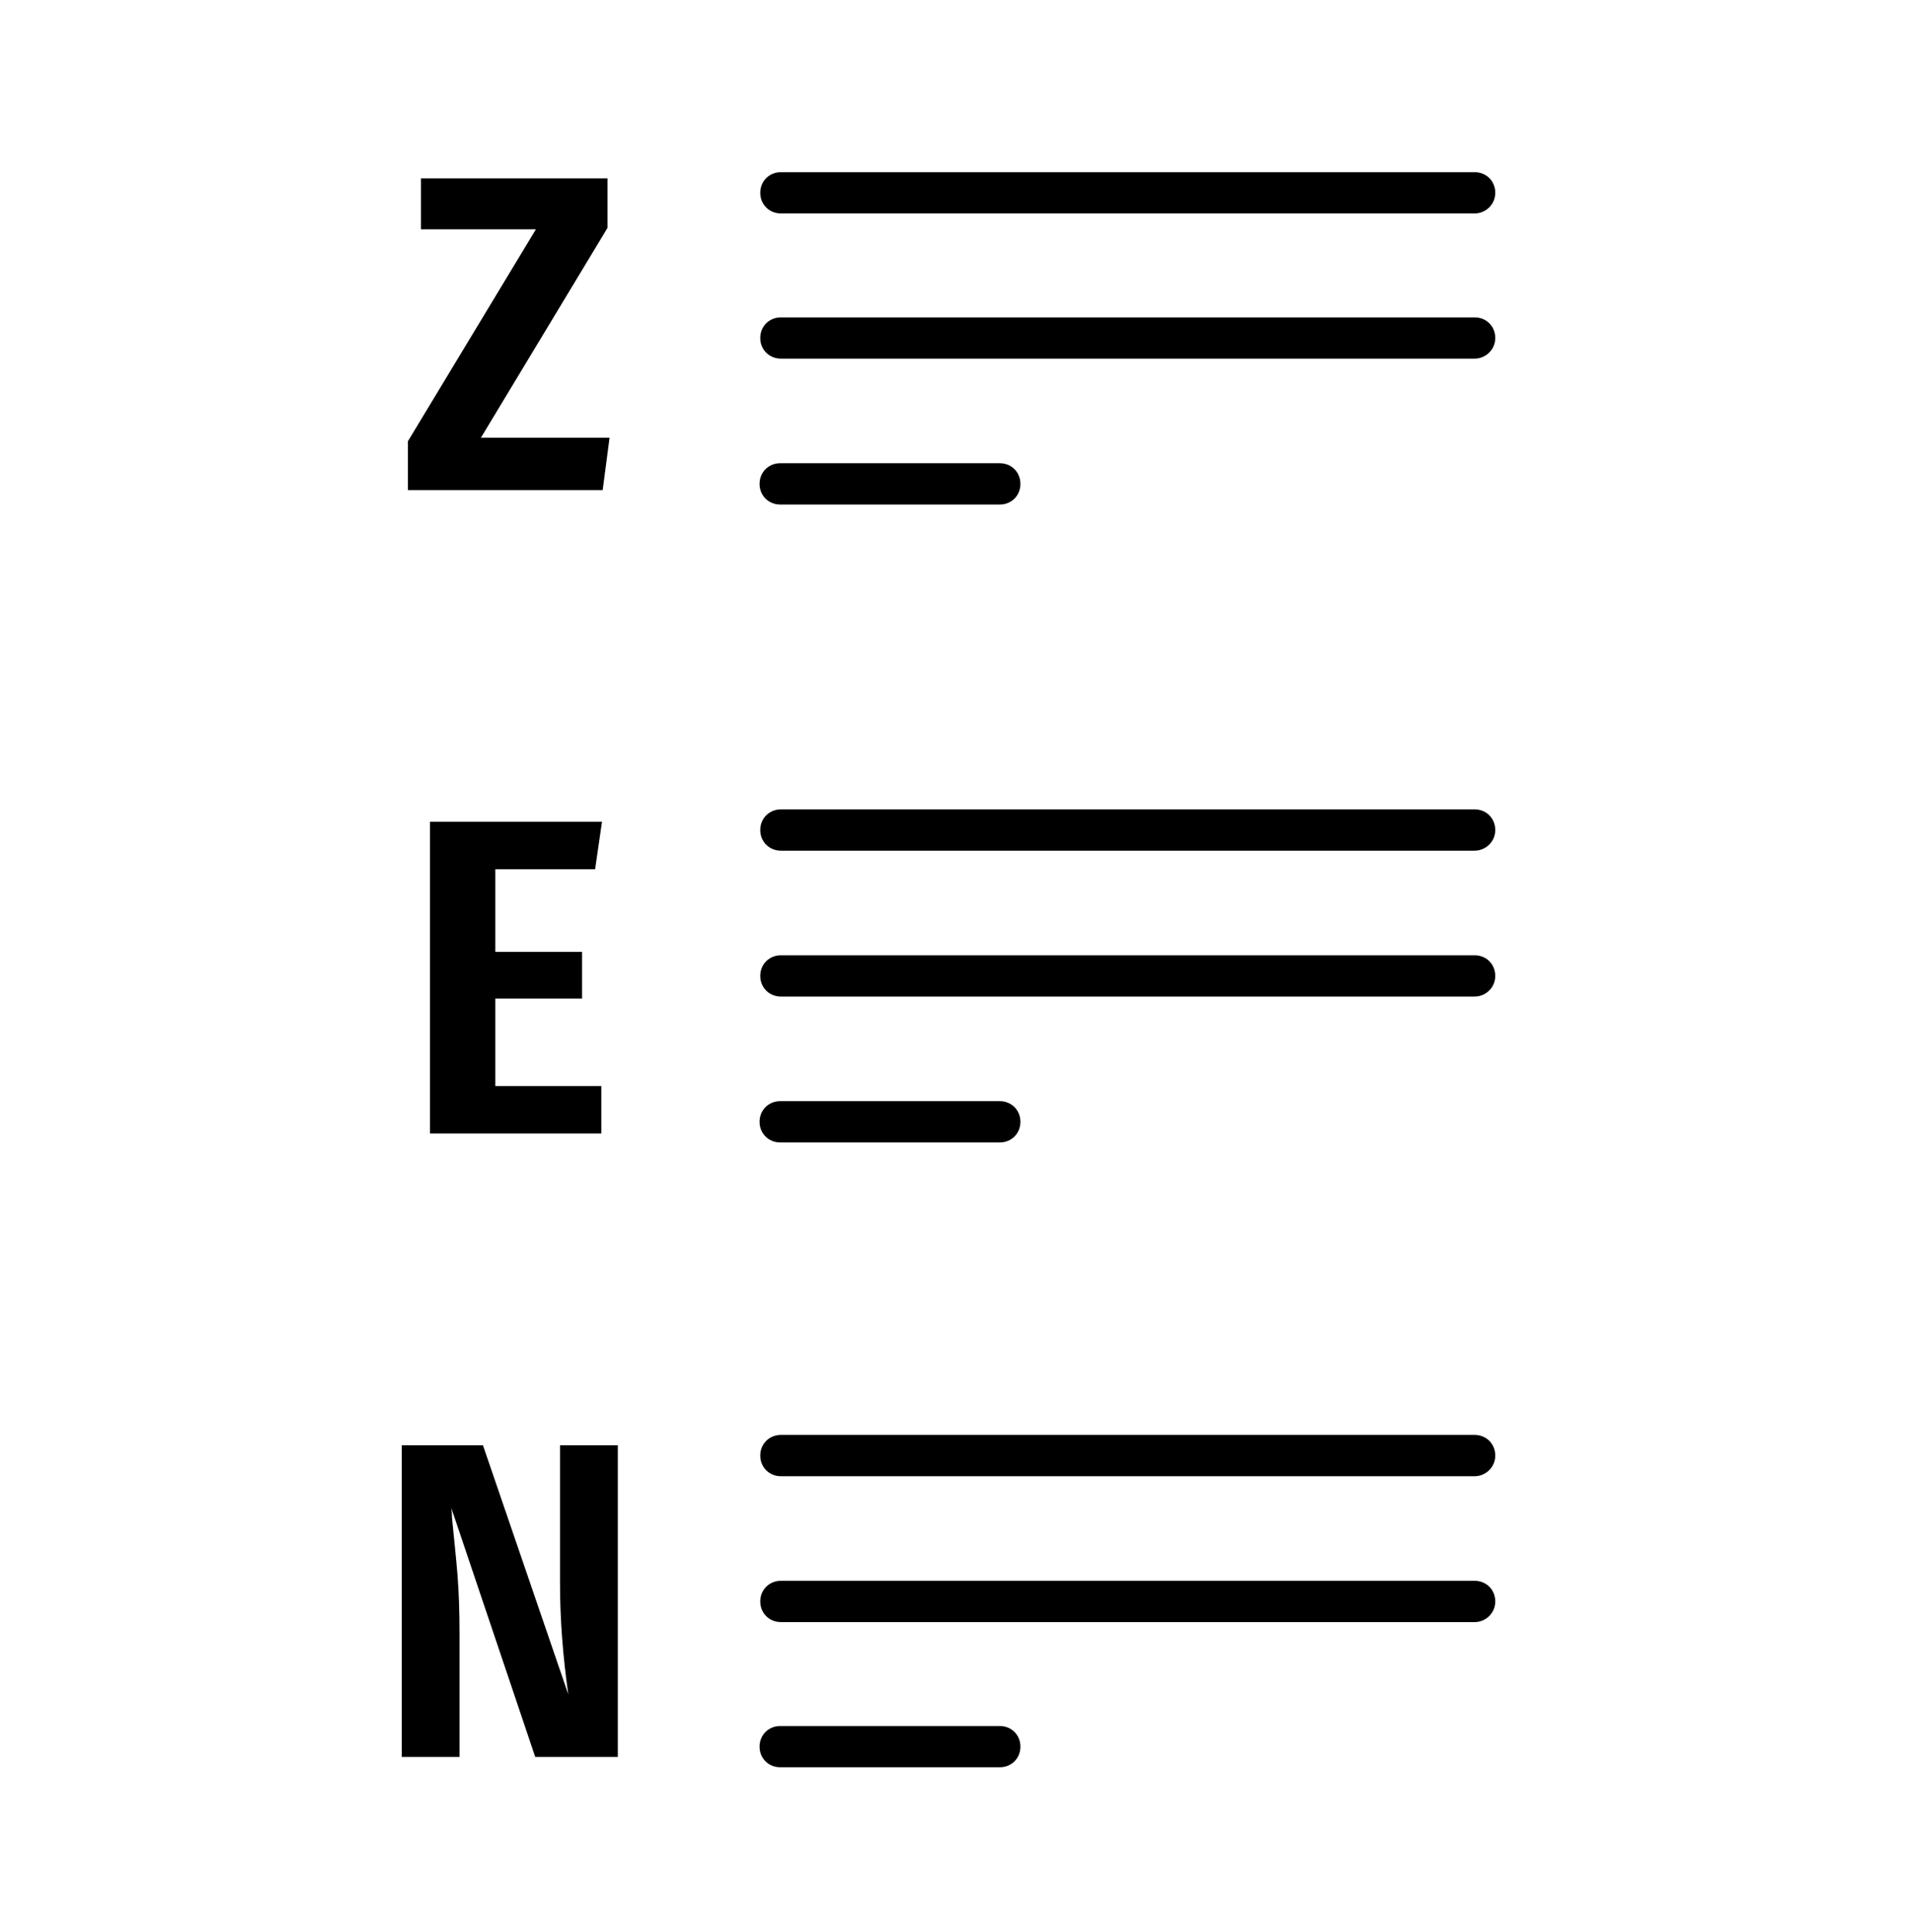
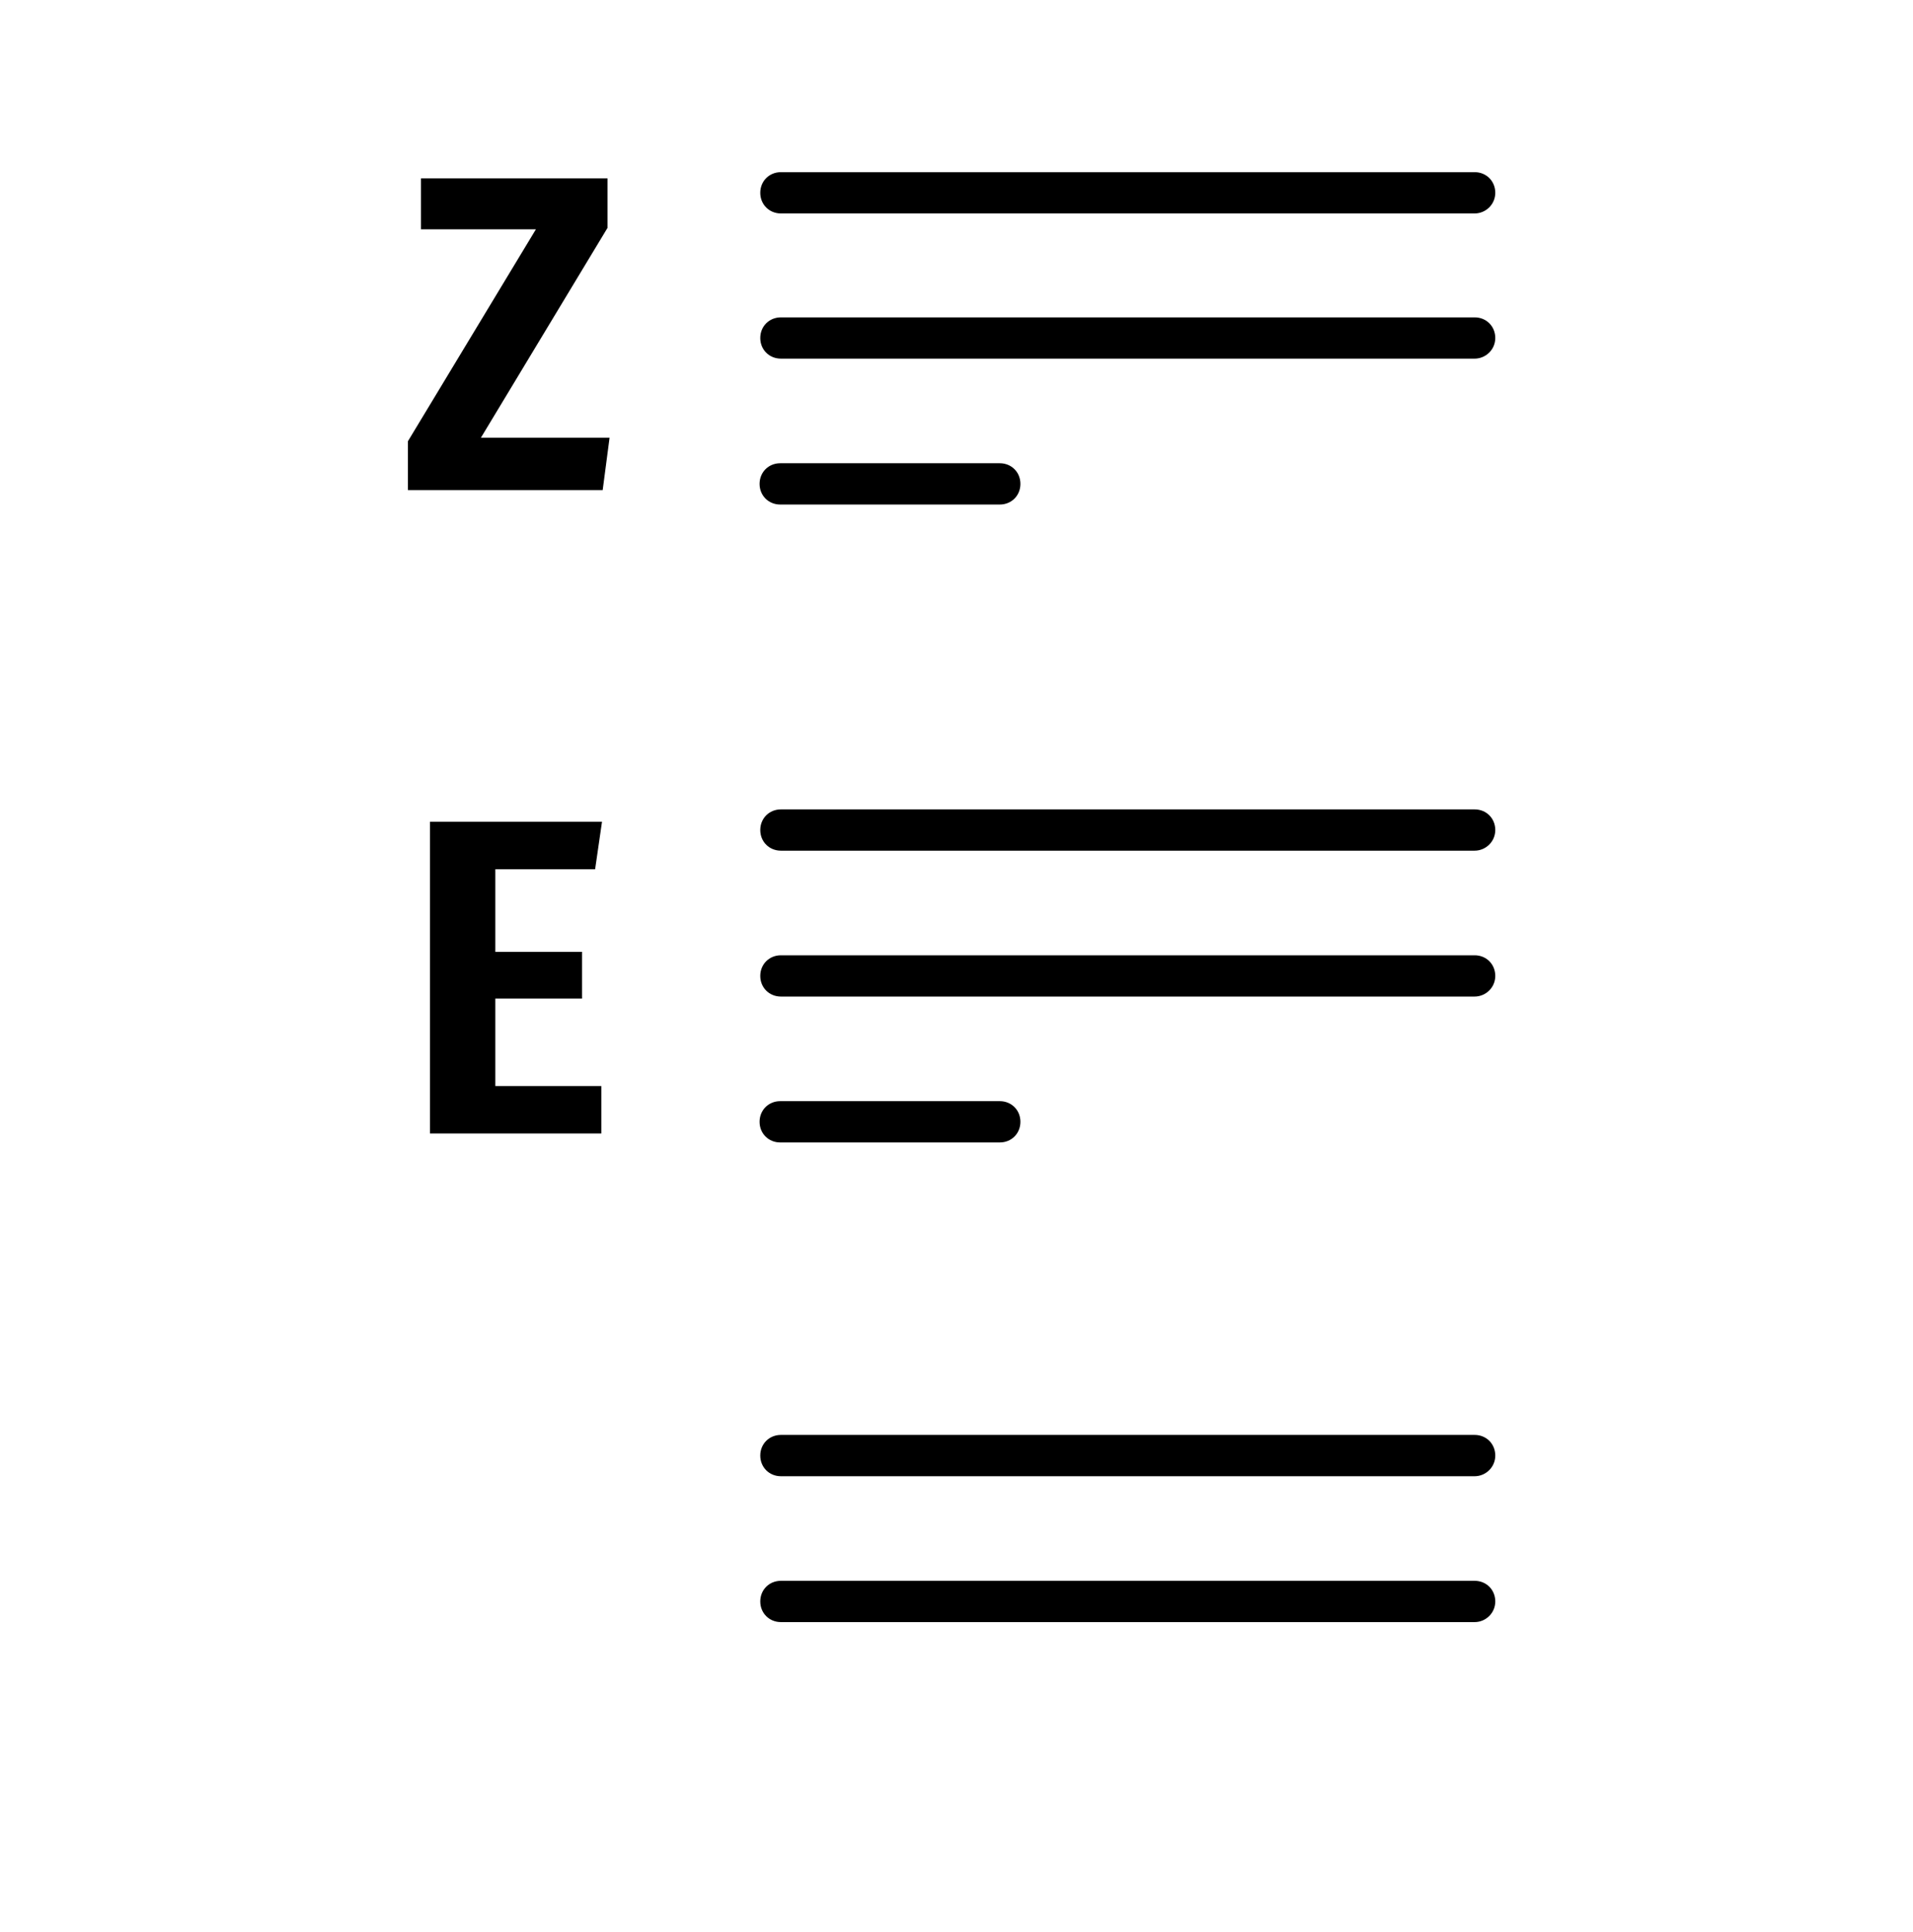
<svg xmlns="http://www.w3.org/2000/svg" width="100" height="101" viewBox="0 0 100 101" fill="none">
  <path d="M31.756 9.324V11.914L25.137 22.886H31.864L31.505 25.62H21.324V23.066L28.015 11.986H22.007V9.324H31.756Z" fill="black" />
  <path d="M31.469 42.96L31.109 45.443H25.893V49.76H30.425V52.206H25.893V56.775H31.433V59.257H22.475V42.96H31.469Z" fill="black" />
-   <path d="M32.296 91.85H27.979L23.59 78.828C23.626 79.043 23.626 79.223 23.626 79.331C23.734 80.446 23.842 81.418 23.914 82.317C23.986 83.216 24.022 84.224 24.022 85.411V91.85H21V75.554H25.245L29.706 88.577C29.418 86.526 29.274 84.62 29.274 82.785V75.554H32.296V91.85V91.85Z" fill="black" />
  <path d="M77.085 11.159H40.822C40.211 11.159 39.743 10.691 39.743 10.079C39.743 9.468 40.211 9 40.822 9H77.085C77.697 9 78.164 9.468 78.164 10.079C78.164 10.691 77.661 11.159 77.085 11.159Z" fill="black" />
  <path d="M77.085 18.749H40.822C40.211 18.749 39.743 18.282 39.743 17.67C39.743 17.058 40.211 16.591 40.822 16.591H77.085C77.697 16.591 78.164 17.058 78.164 17.67C78.164 18.282 77.661 18.749 77.085 18.749Z" fill="black" />
  <path d="M52.262 26.376H40.786C40.175 26.376 39.707 25.908 39.707 25.297C39.707 24.685 40.175 24.217 40.786 24.217H52.262C52.874 24.217 53.341 24.685 53.341 25.297C53.341 25.908 52.874 26.376 52.262 26.376Z" fill="black" />
  <path d="M77.085 44.471H40.822C40.211 44.471 39.743 44.004 39.743 43.392C39.743 42.781 40.211 42.313 40.822 42.313H77.085C77.697 42.313 78.164 42.781 78.164 43.392C78.164 44.004 77.661 44.471 77.085 44.471Z" fill="black" />
  <path d="M77.085 52.098H40.822C40.211 52.098 39.743 51.63 39.743 51.019C39.743 50.407 40.211 49.94 40.822 49.94H77.085C77.697 49.94 78.164 50.407 78.164 51.019C78.164 51.63 77.661 52.098 77.085 52.098Z" fill="black" />
  <path d="M52.262 59.725H40.786C40.175 59.725 39.707 59.257 39.707 58.645C39.707 58.034 40.175 57.566 40.786 57.566H52.262C52.874 57.566 53.341 58.034 53.341 58.645C53.341 59.257 52.874 59.725 52.262 59.725Z" fill="black" />
  <path d="M77.085 77.173H40.822C40.211 77.173 39.743 76.705 39.743 76.093C39.743 75.482 40.211 75.014 40.822 75.014H77.085C77.697 75.014 78.164 75.482 78.164 76.093C78.164 76.705 77.661 77.173 77.085 77.173Z" fill="black" />
  <path d="M77.085 84.799H40.822C40.211 84.799 39.743 84.332 39.743 83.72C39.743 83.108 40.211 82.641 40.822 82.641H77.085C77.697 82.641 78.164 83.108 78.164 83.72C78.164 84.332 77.661 84.799 77.085 84.799Z" fill="black" />
-   <path d="M52.262 92.39H40.786C40.175 92.39 39.707 91.922 39.707 91.311C39.707 90.699 40.175 90.231 40.786 90.231H52.262C52.874 90.231 53.341 90.699 53.341 91.311C53.341 91.922 52.874 92.39 52.262 92.39Z" fill="black" />
</svg>